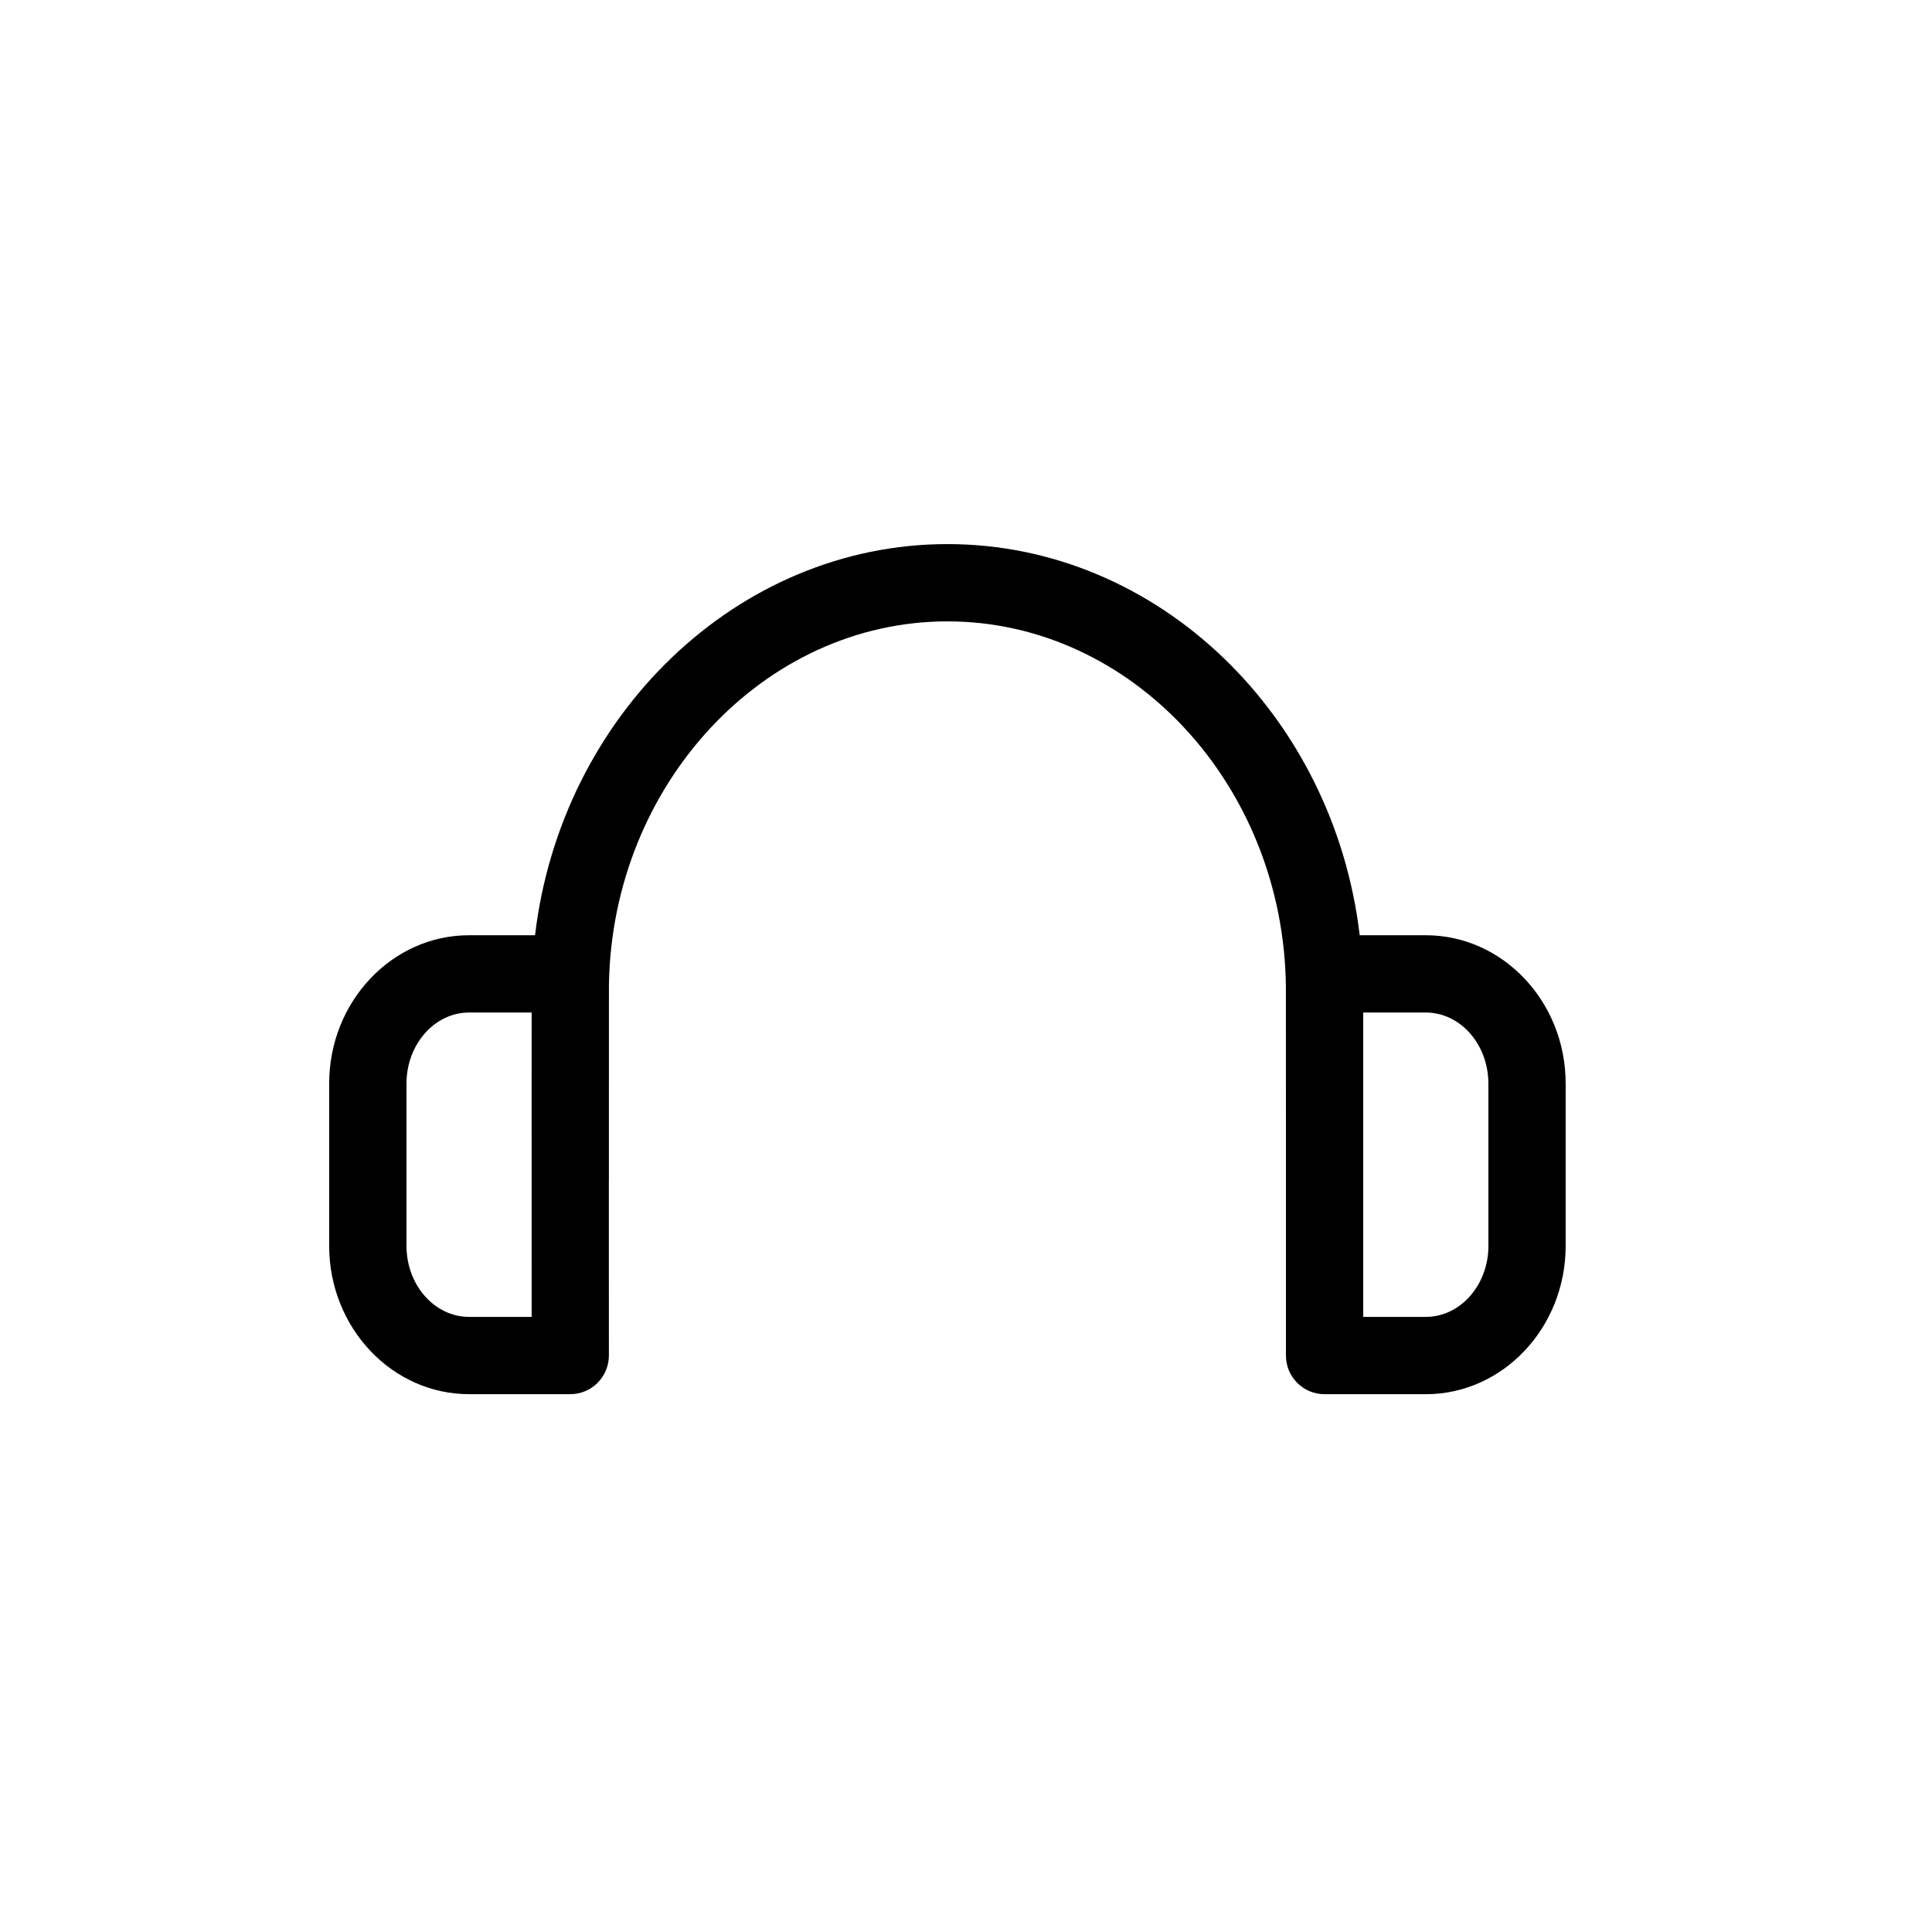
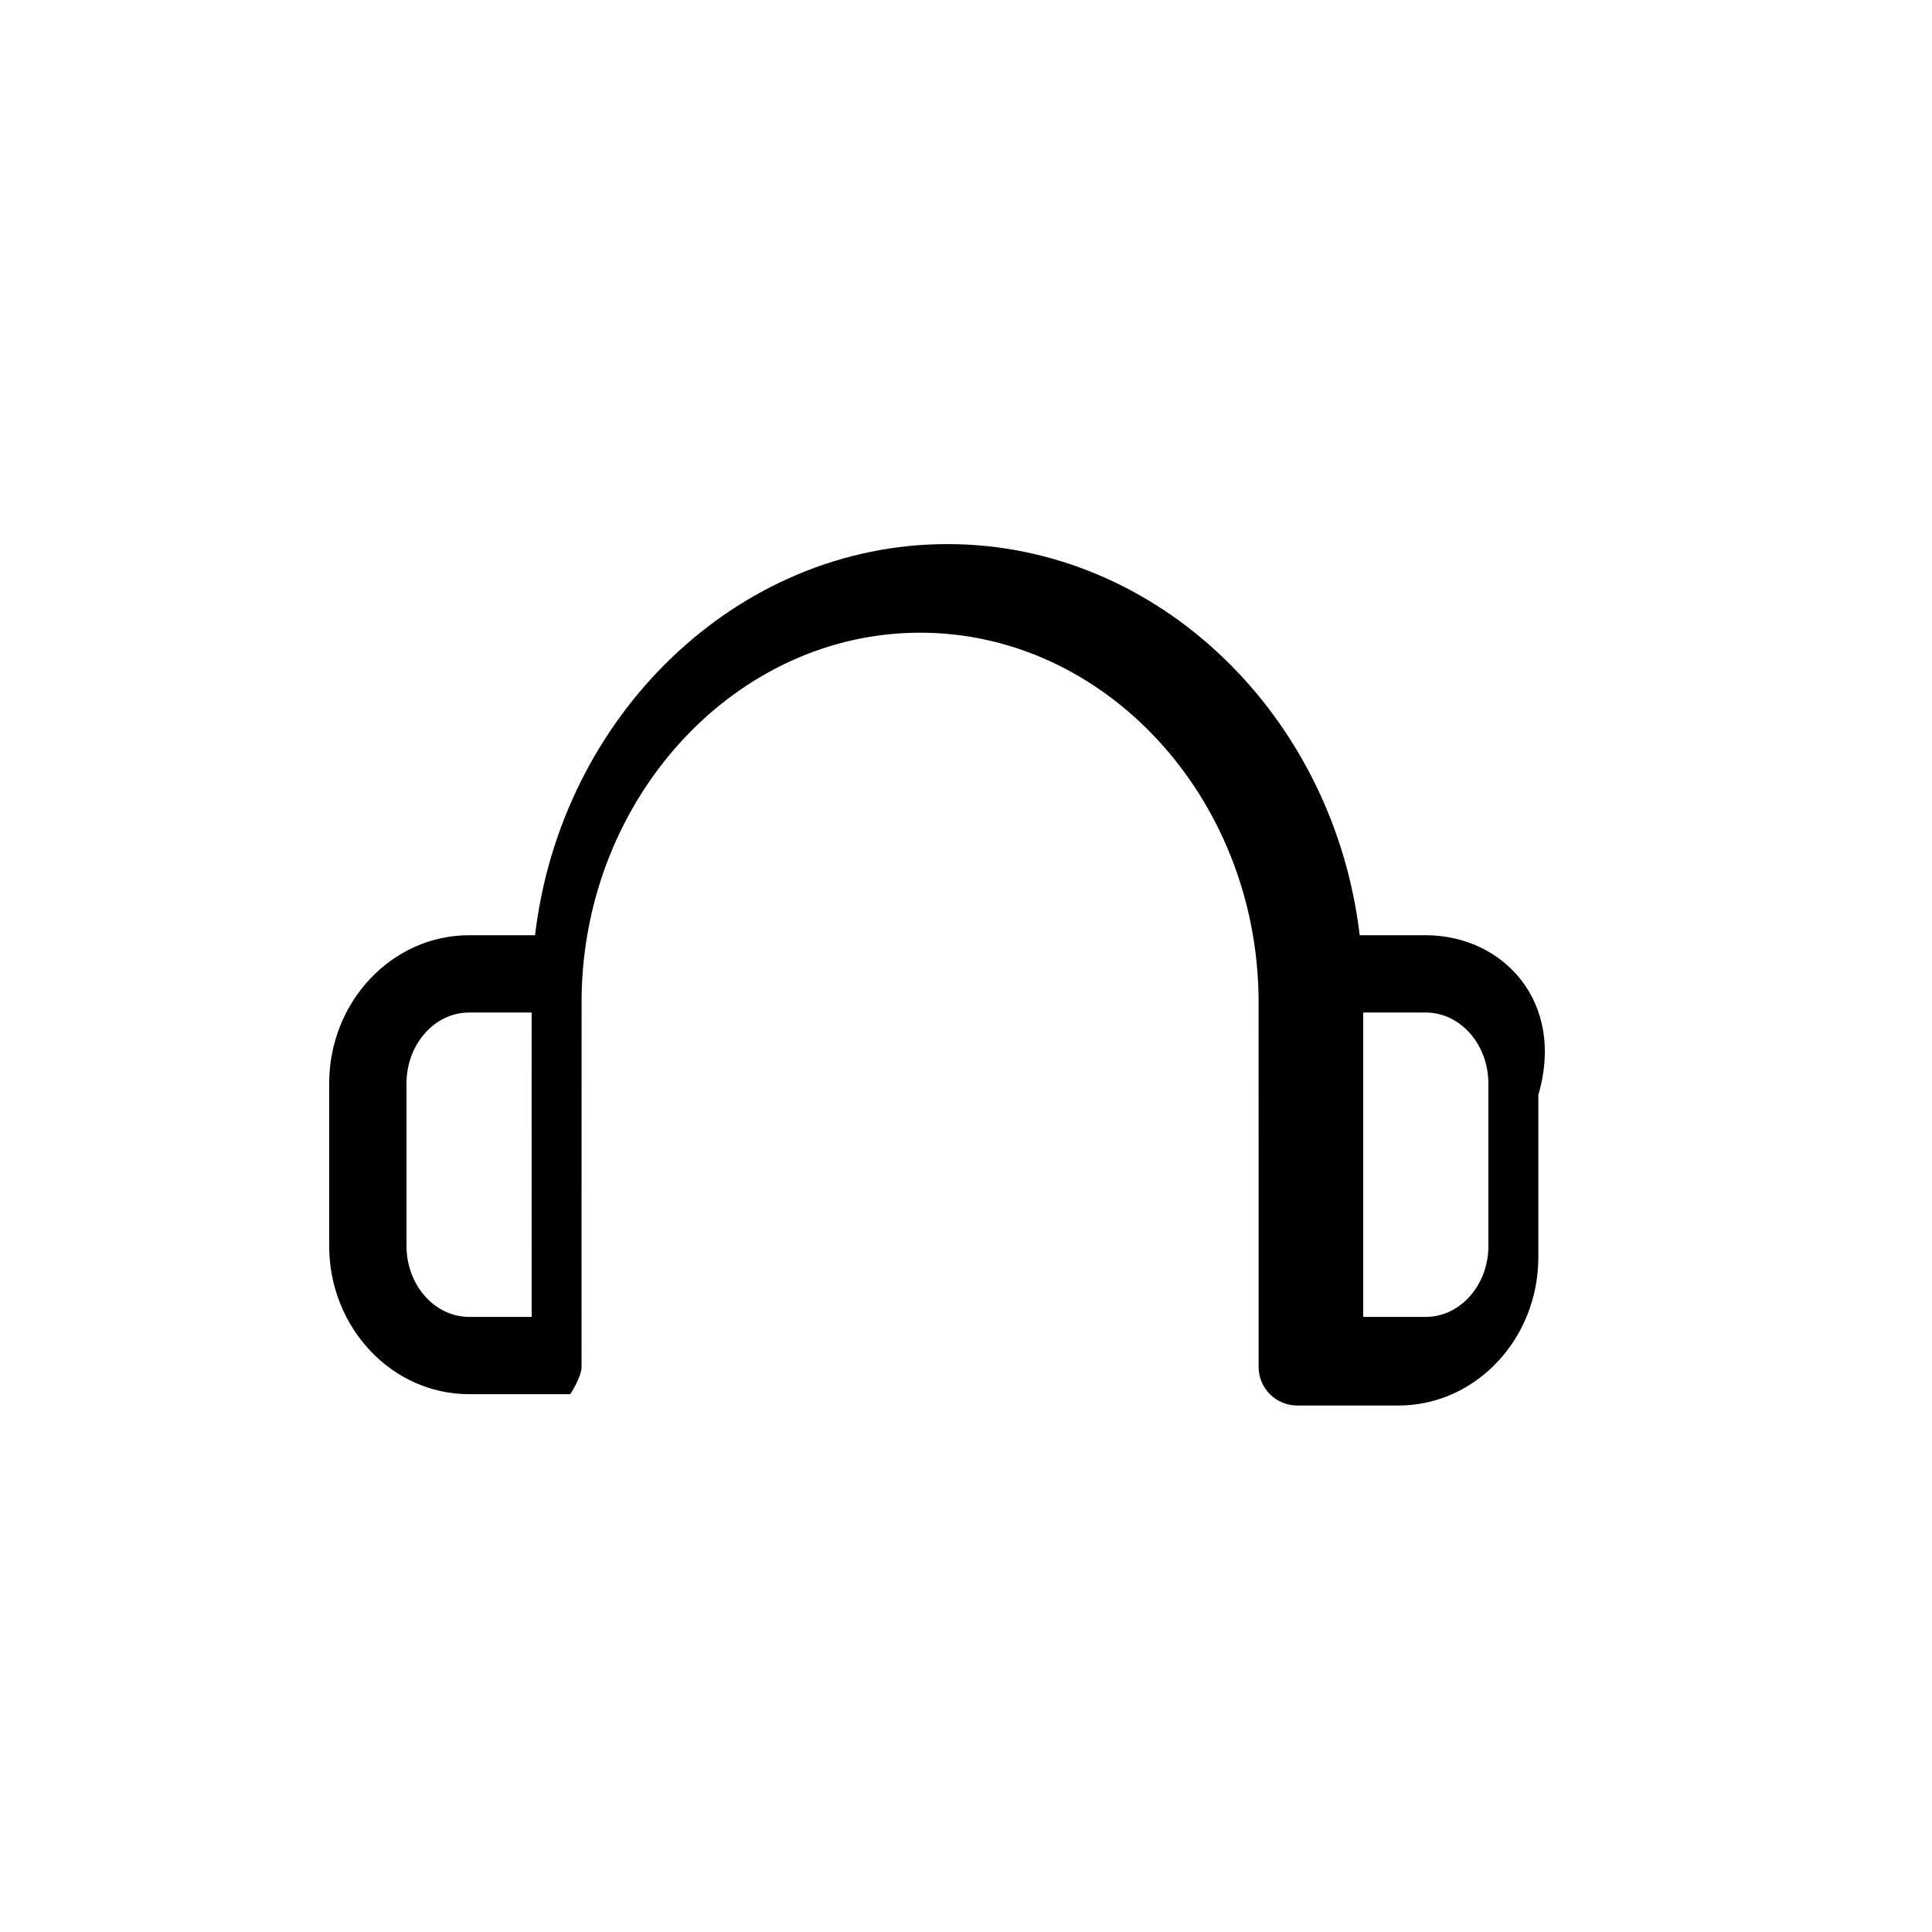
<svg xmlns="http://www.w3.org/2000/svg" fill="#000000" height="800px" width="800px" version="1.1" id="Layer_1" viewBox="0 0 50 50" enable-background="new 0 0 50 50" xml:space="preserve">
-   <path d="M36.899,24.204h-1.71c-0.671-5.689-5.221-10.123-10.67-10.123c-5.442,0-10.001,4.438-10.672,10.123h-1.709  c-1.995,0-3.619,1.722-3.619,3.838v4.201c0,2.116,1.624,3.838,3.619,3.838h2.62c0.266,0,0.52-0.105,0.707-0.293  s0.293-0.442,0.293-0.707l-0.001-2.838l0-1.714c0-0.001,0.001-0.002,0.001-0.004c0-0.058,0-4.892,0.001-5.031  c0.078-5.19,4.008-9.413,8.76-9.413c4.771,0,8.701,4.241,8.76,9.453c0.001,0.099,0.001,2.401,0.001,3.844c0,0.656,0,1.134,0,1.148  v4.556c0,0.553,0.447,1,1,1h2.619c1.996,0,3.62-1.722,3.62-3.838v-4.201C40.52,25.926,38.896,24.204,36.899,24.204z M12.139,34.081  c-0.893,0-1.619-0.824-1.619-1.838v-4.201c0-1.014,0.727-1.838,1.619-1.838h1.62l-0.001,1.838l0.001,6.039H12.139z M38.52,32.243  c0,1.014-0.727,1.838-1.62,1.838H35.28v-3.556c0-0.014,0-0.505,0-1.175v-3.146h1.619c0.894,0,1.62,0.824,1.62,1.838V32.243z" />
+   <path d="M36.899,24.204h-1.71c-0.671-5.689-5.221-10.123-10.67-10.123c-5.442,0-10.001,4.438-10.672,10.123h-1.709  c-1.995,0-3.619,1.722-3.619,3.838v4.201c0,2.116,1.624,3.838,3.619,3.838h2.62s0.293-0.442,0.293-0.707l-0.001-2.838l0-1.714c0-0.001,0.001-0.002,0.001-0.004c0-0.058,0-4.892,0.001-5.031  c0.078-5.19,4.008-9.413,8.76-9.413c4.771,0,8.701,4.241,8.76,9.453c0.001,0.099,0.001,2.401,0.001,3.844c0,0.656,0,1.134,0,1.148  v4.556c0,0.553,0.447,1,1,1h2.619c1.996,0,3.62-1.722,3.62-3.838v-4.201C40.52,25.926,38.896,24.204,36.899,24.204z M12.139,34.081  c-0.893,0-1.619-0.824-1.619-1.838v-4.201c0-1.014,0.727-1.838,1.619-1.838h1.62l-0.001,1.838l0.001,6.039H12.139z M38.52,32.243  c0,1.014-0.727,1.838-1.62,1.838H35.28v-3.556c0-0.014,0-0.505,0-1.175v-3.146h1.619c0.894,0,1.62,0.824,1.62,1.838V32.243z" />
</svg>